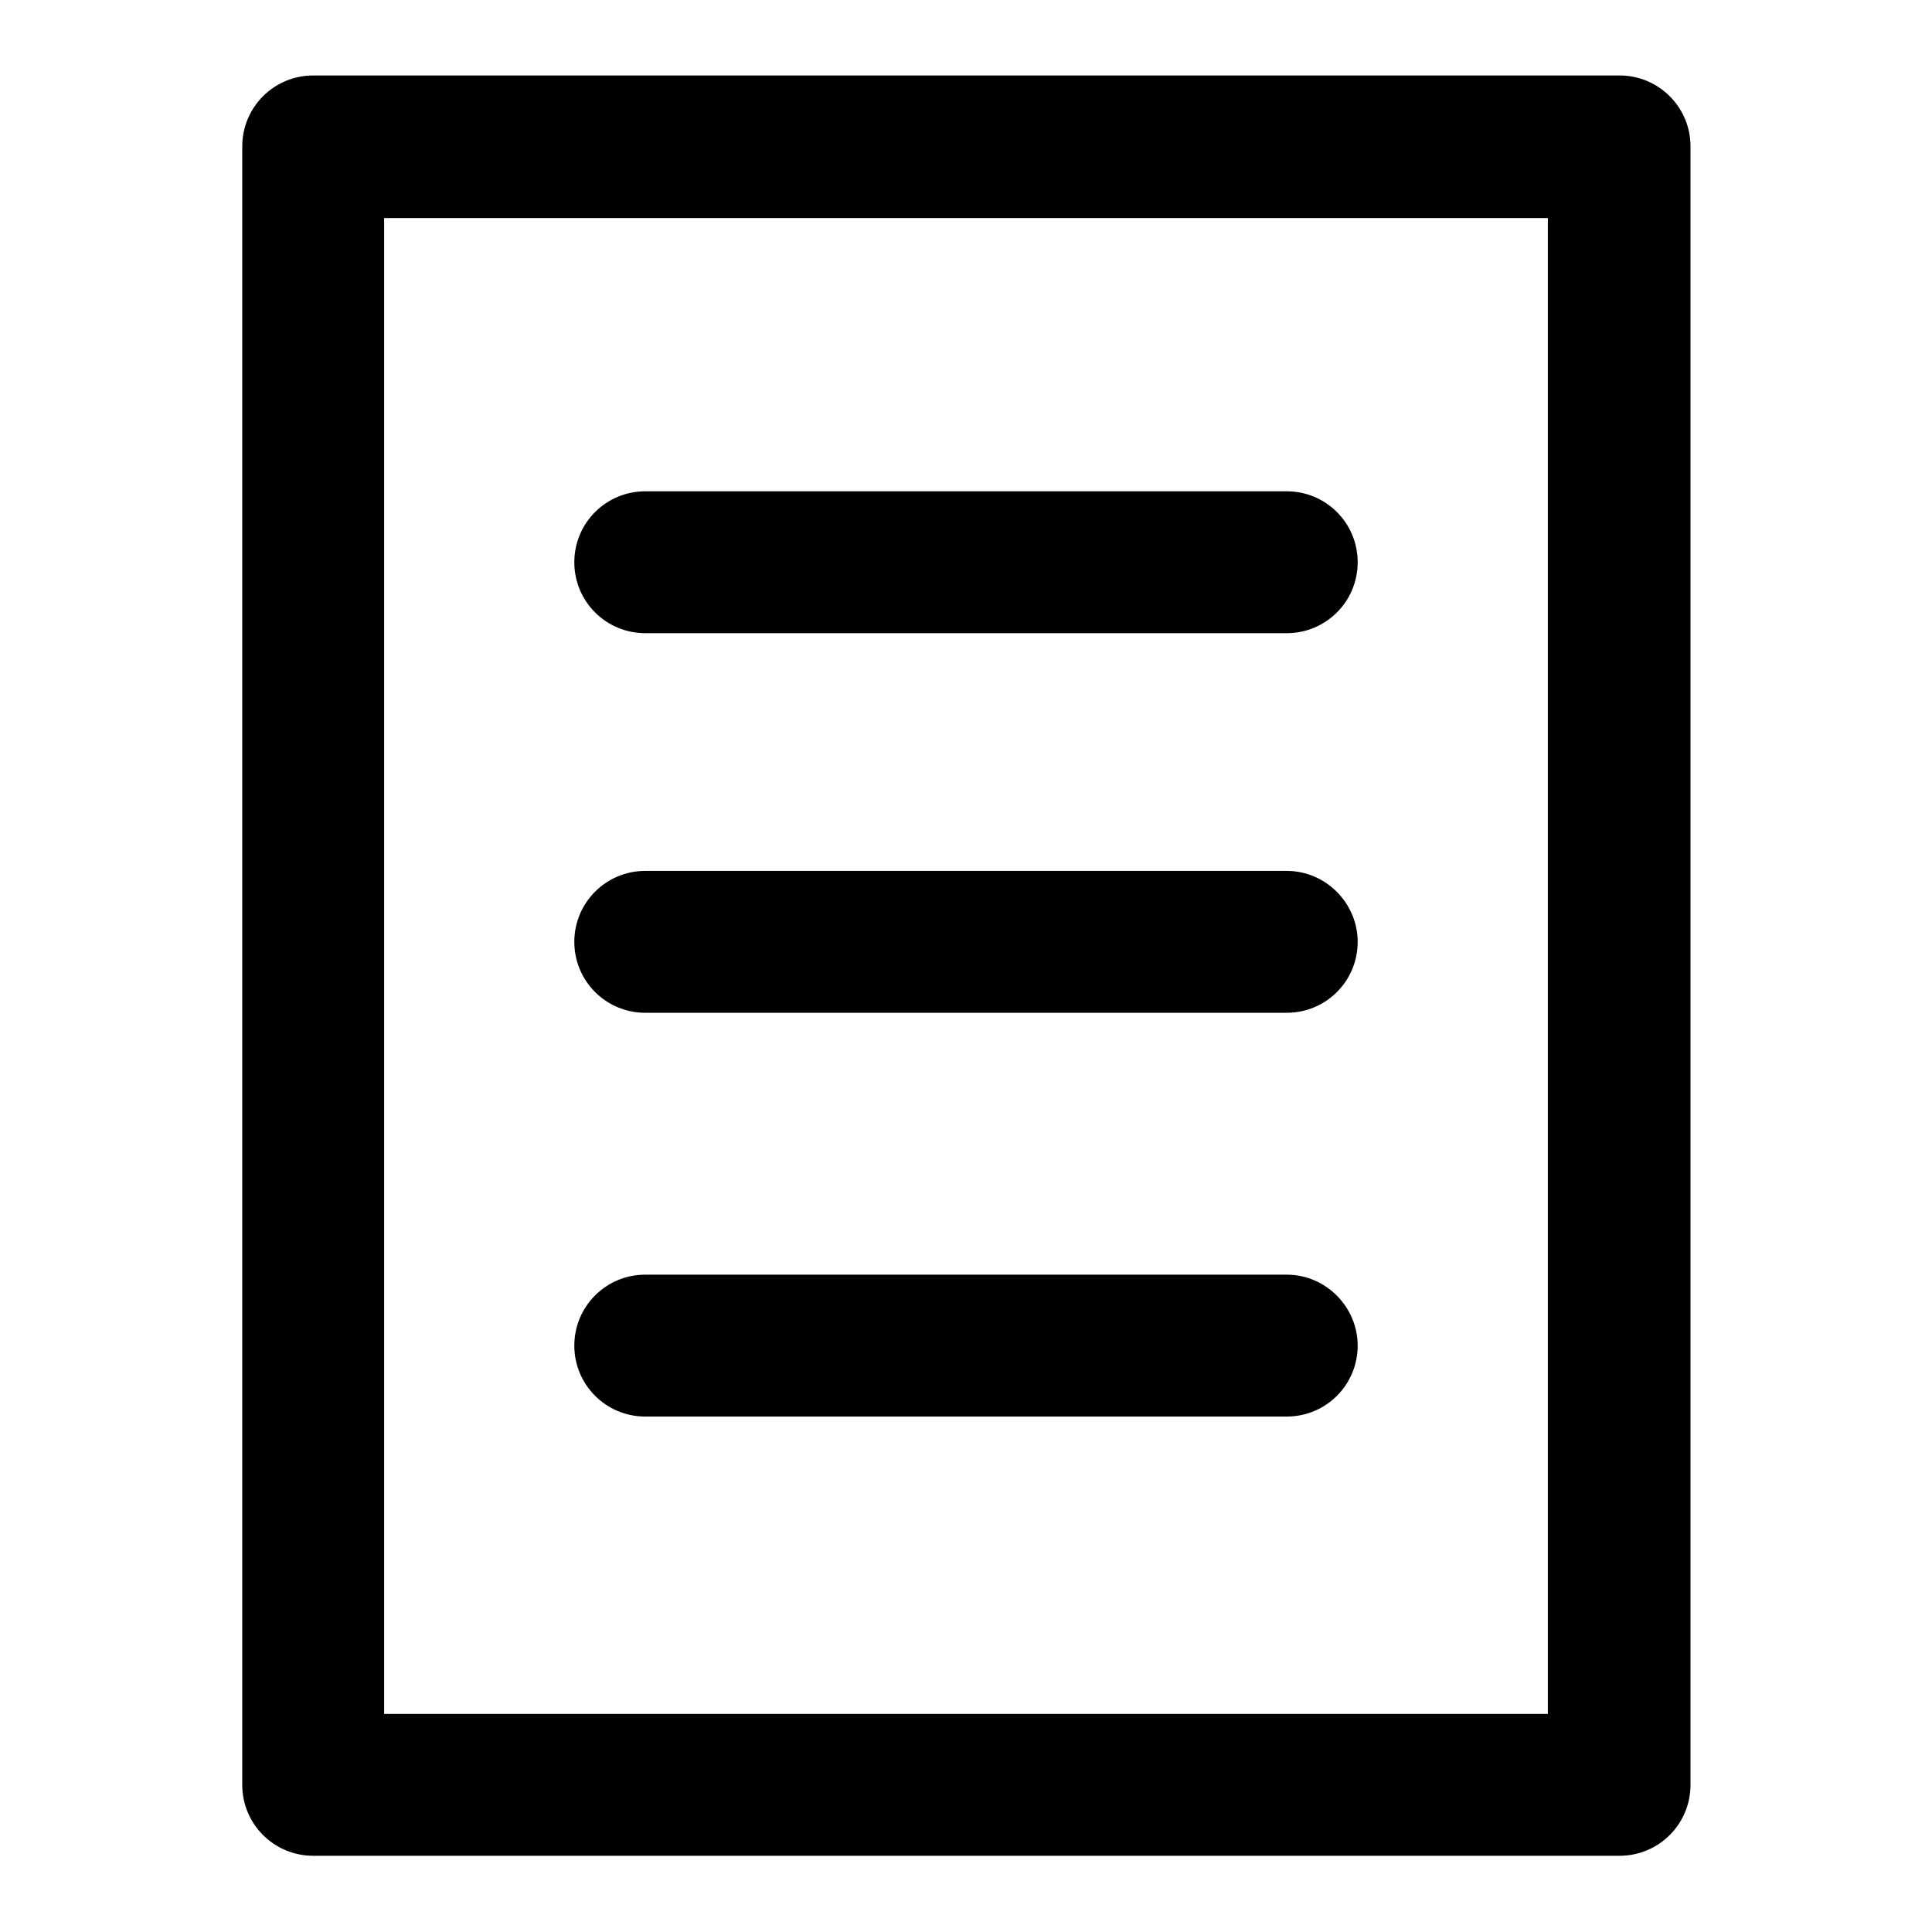
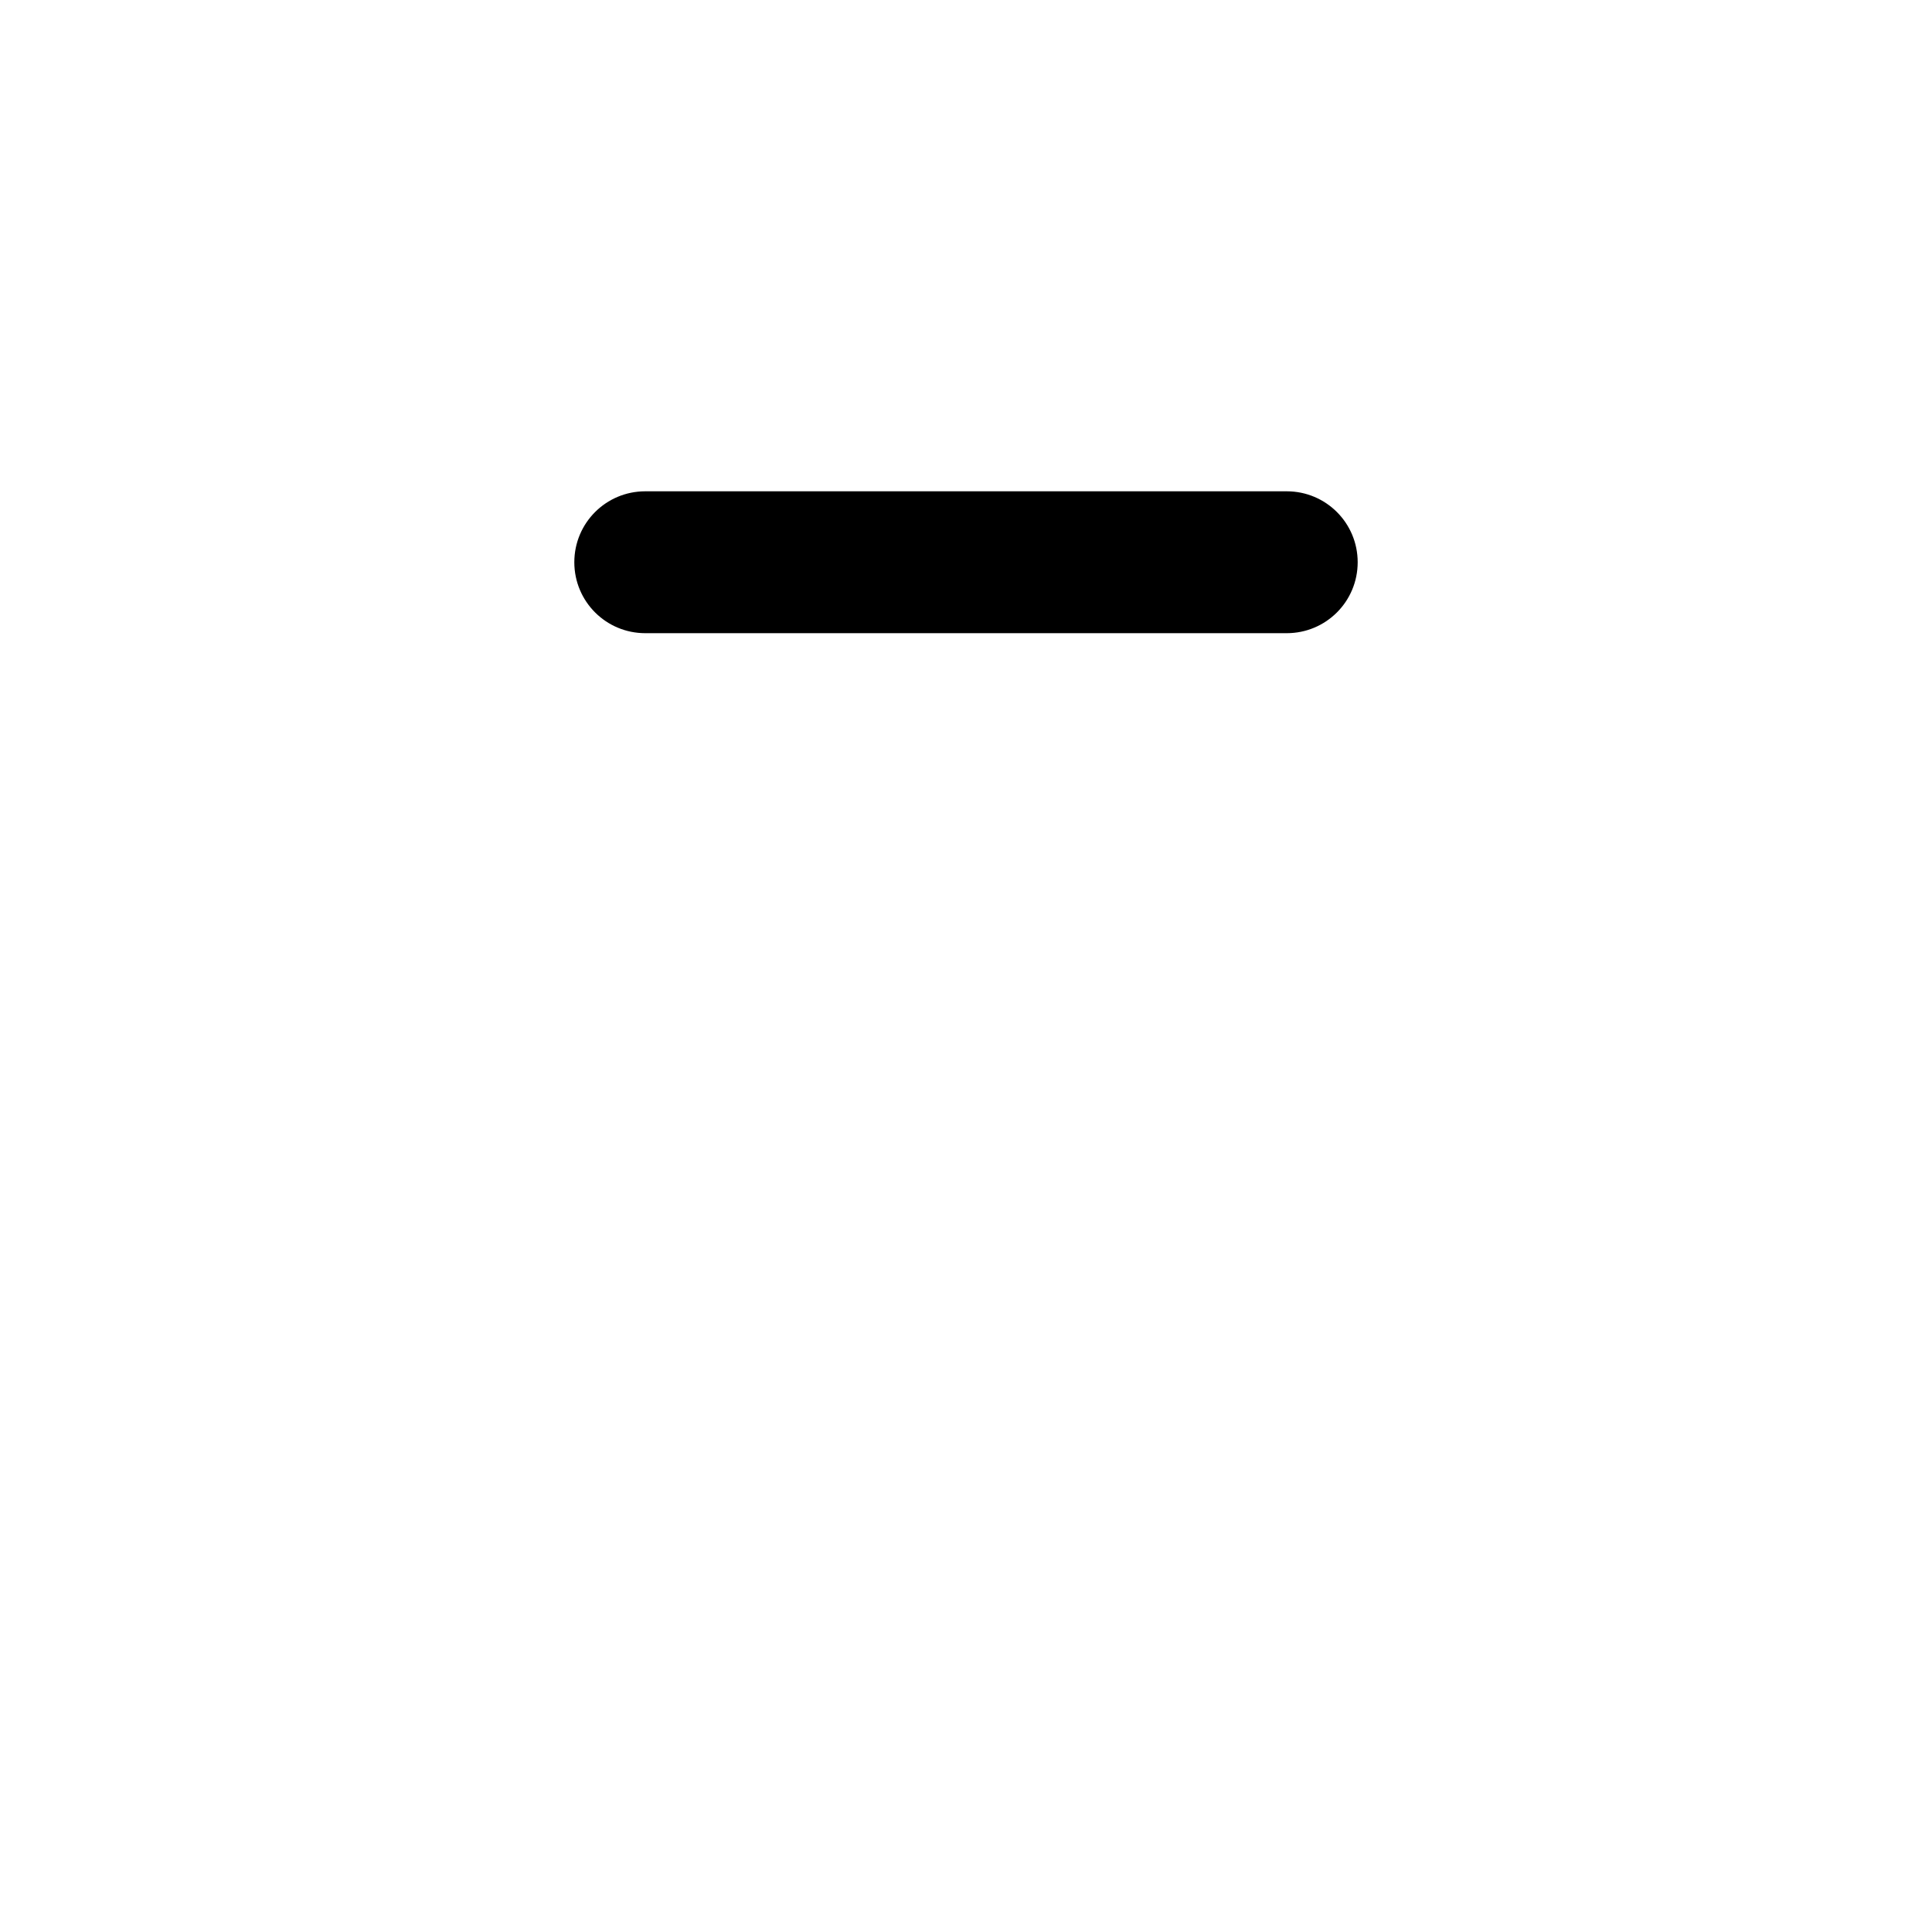
<svg xmlns="http://www.w3.org/2000/svg" version="1.1" x="0px" y="0px" viewBox="0 0 256 256" enable-background="new 0 0 256 256" xml:space="preserve">
  <g>
    <g>
      <g>
        <g>
-           <path fill="#000000" d="M224,19.4c0-5.2-4.2-9.4-9.4-9.4H41.5c-5.2,0-9.4,4.2-9.4,9.4v217.1c0,5.2,4.2,9.4,9.4,9.4h173.1c5.2,0,9.4-4.2,9.4-9.4L224,19.4L224,19.4z M50.9,28.9h154.2v198.2H50.9V28.9z" />
          <path fill="#000000" d="M170.5,65.1h-85c-5.2,0-9.4,4.2-9.4,9.4s4.2,9.4,9.4,9.4h85c5.2,0,9.4-4.2,9.4-9.4S175.7,65.1,170.5,65.1z" />
-           <path fill="#000000" d="M170.5,115.4h-85c-5.2,0-9.4,4.2-9.4,9.4c0,5.2,4.2,9.4,9.4,9.4h85c5.2,0,9.4-4.2,9.4-9.4C179.9,119.7,175.7,115.4,170.5,115.4z" />
-           <path fill="#000000" d="M170.5,168.9h-85c-5.2,0-9.4,4.2-9.4,9.4c0,5.2,4.2,9.4,9.4,9.4h85c5.2,0,9.4-4.2,9.4-9.4C179.9,173.2,175.7,168.9,170.5,168.9z" />
        </g>
      </g>
      <g />
      <g />
      <g />
      <g />
      <g />
      <g />
      <g />
      <g />
      <g />
      <g />
      <g />
      <g />
      <g />
      <g />
      <g />
    </g>
  </g>
</svg>